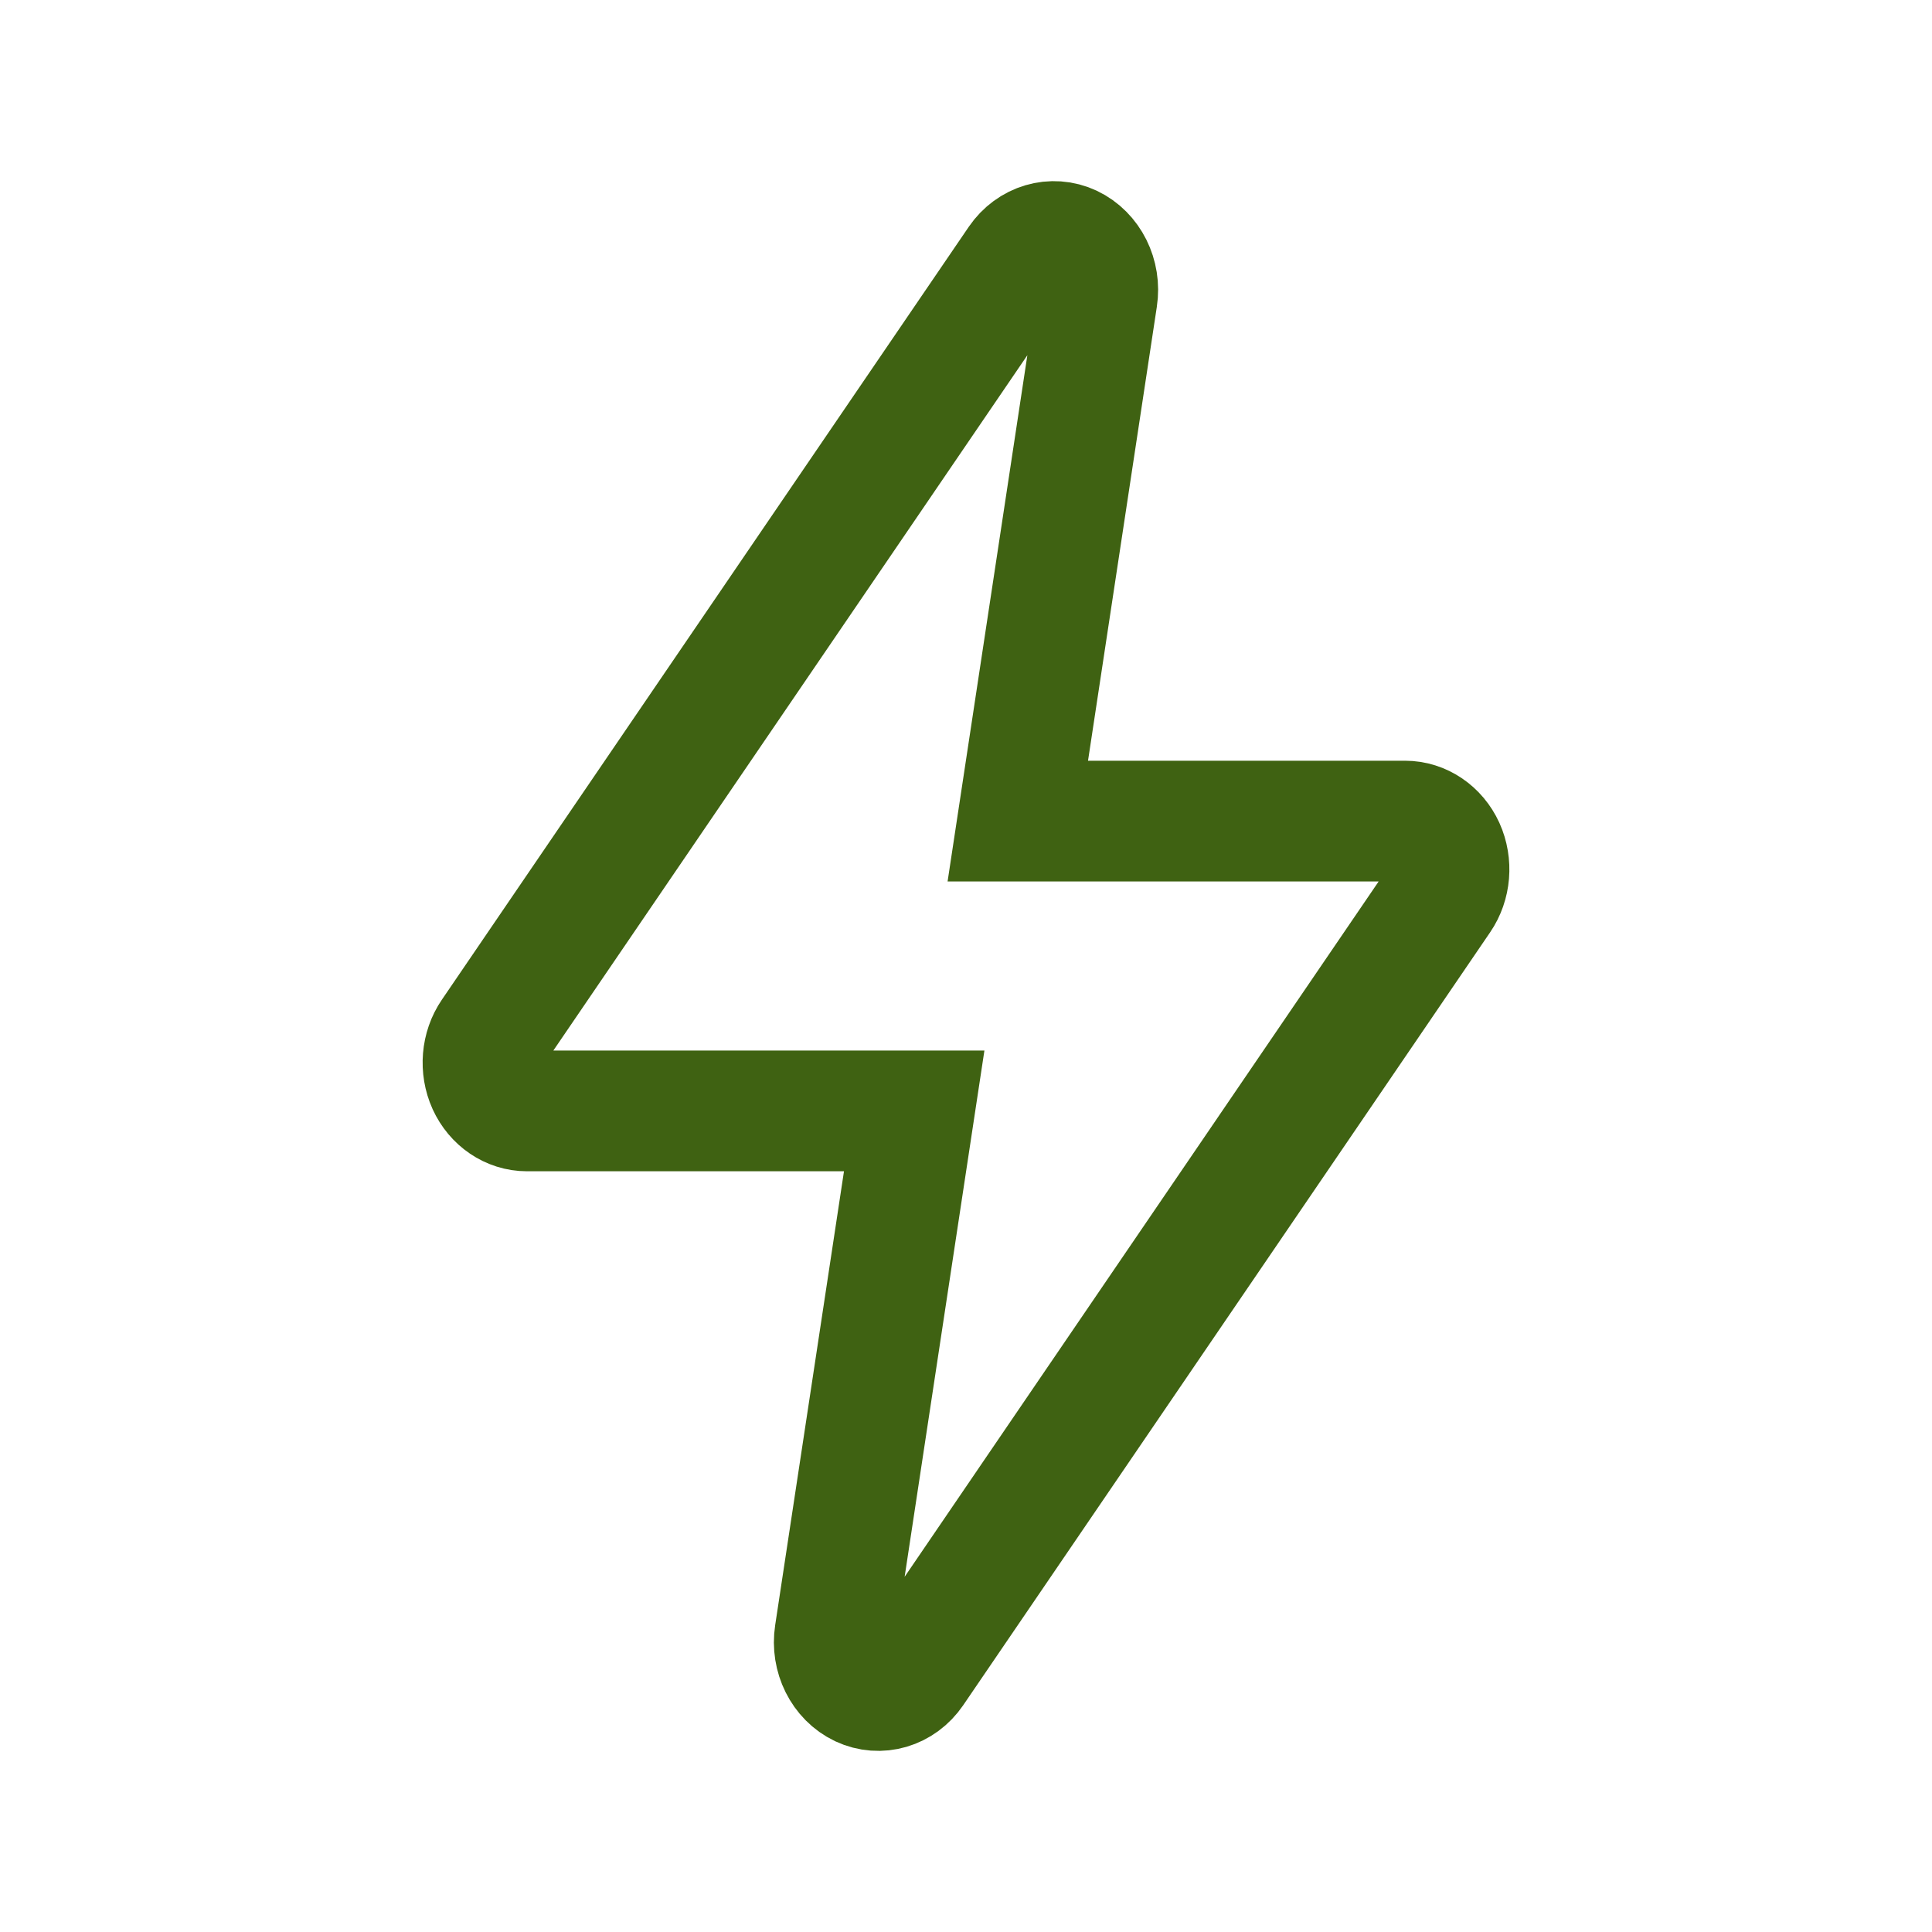
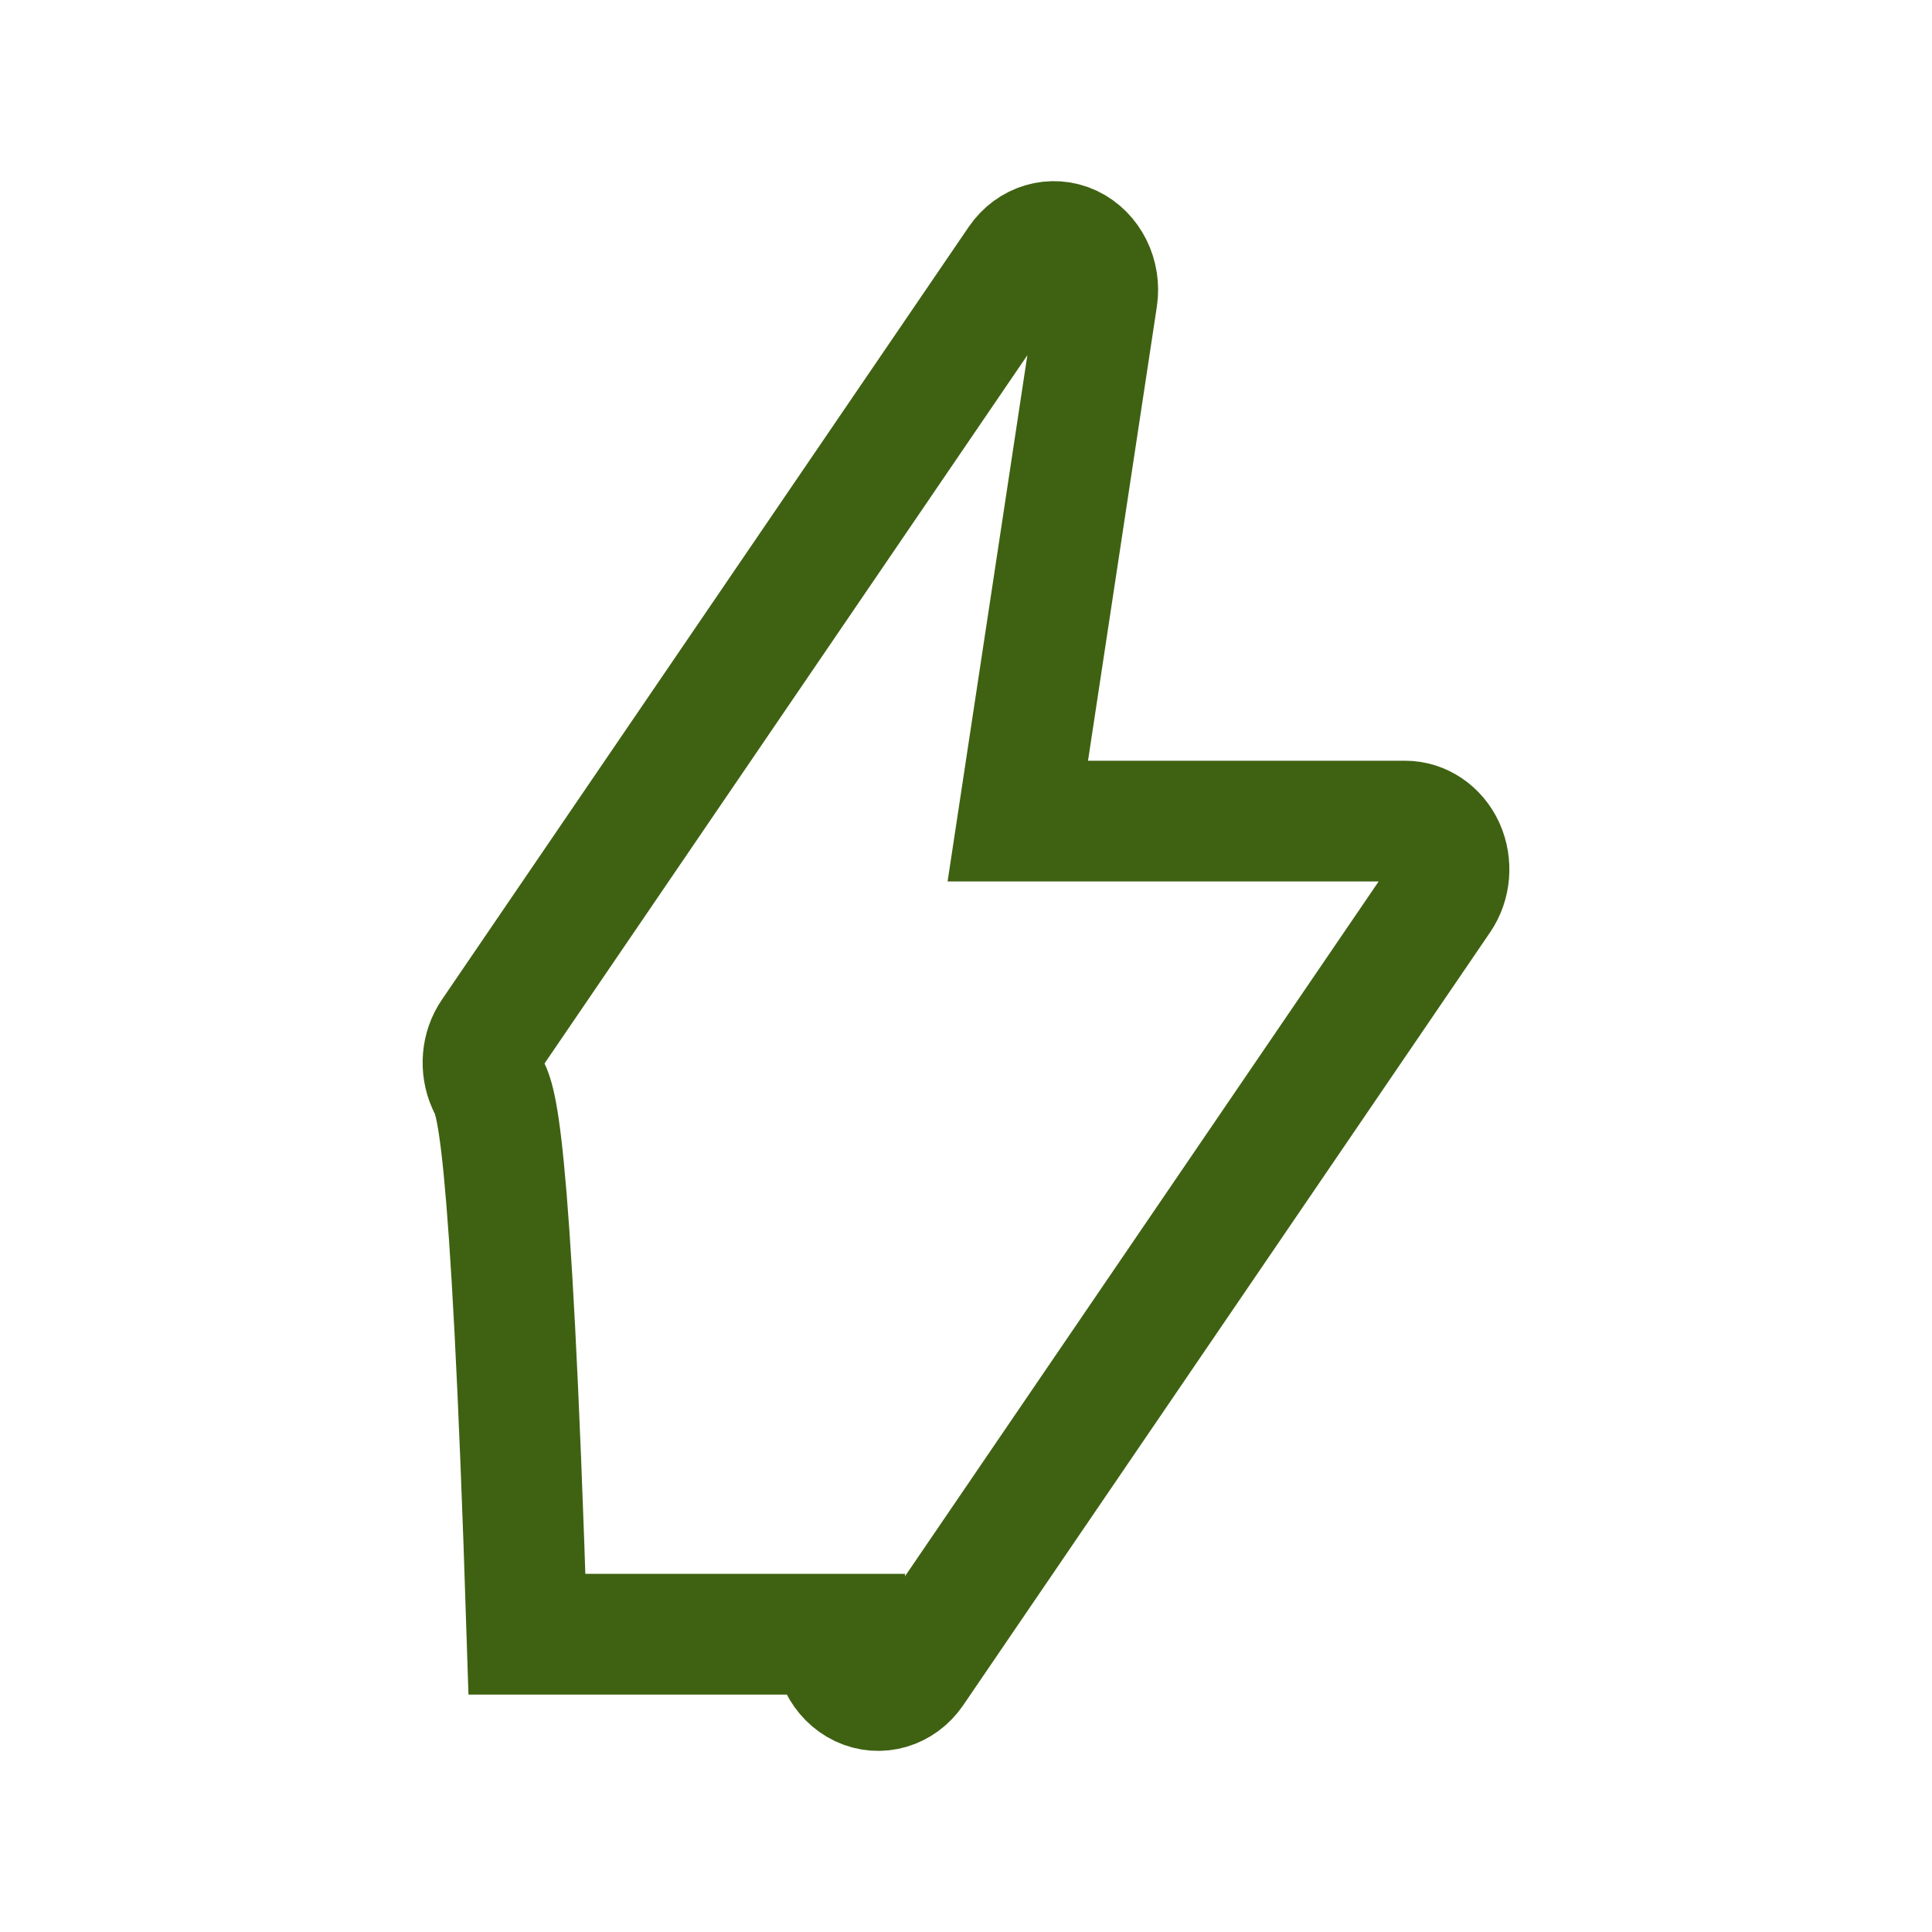
<svg xmlns="http://www.w3.org/2000/svg" width="16" height="16" viewBox="0 0 16 16" fill="none">
-   <path fill-rule="evenodd" clip-rule="evenodd" d="M8.87 2.032C9.024 2.105 9.114 2.284 9.086 2.466L8.429 6.8H11.636C11.774 6.8 11.9 6.886 11.962 7.021C12.023 7.157 12.01 7.319 11.927 7.44L7.564 13.84C7.463 13.988 7.284 14.04 7.13 13.968C6.976 13.895 6.886 13.716 6.914 13.534L7.571 9.2H4.364C4.226 9.2 4.1 9.114 4.038 8.979C3.977 8.843 3.99 8.681 4.073 8.56L8.436 2.16C8.537 2.013 8.716 1.96 8.87 2.032Z" stroke="#3F6212" />
+   <path fill-rule="evenodd" clip-rule="evenodd" d="M8.87 2.032C9.024 2.105 9.114 2.284 9.086 2.466L8.429 6.8H11.636C11.774 6.8 11.9 6.886 11.962 7.021C12.023 7.157 12.01 7.319 11.927 7.44L7.564 13.84C7.463 13.988 7.284 14.04 7.13 13.968C6.976 13.895 6.886 13.716 6.914 13.534H4.364C4.226 9.2 4.1 9.114 4.038 8.979C3.977 8.843 3.99 8.681 4.073 8.56L8.436 2.16C8.537 2.013 8.716 1.96 8.87 2.032Z" stroke="#3F6212" />
</svg>